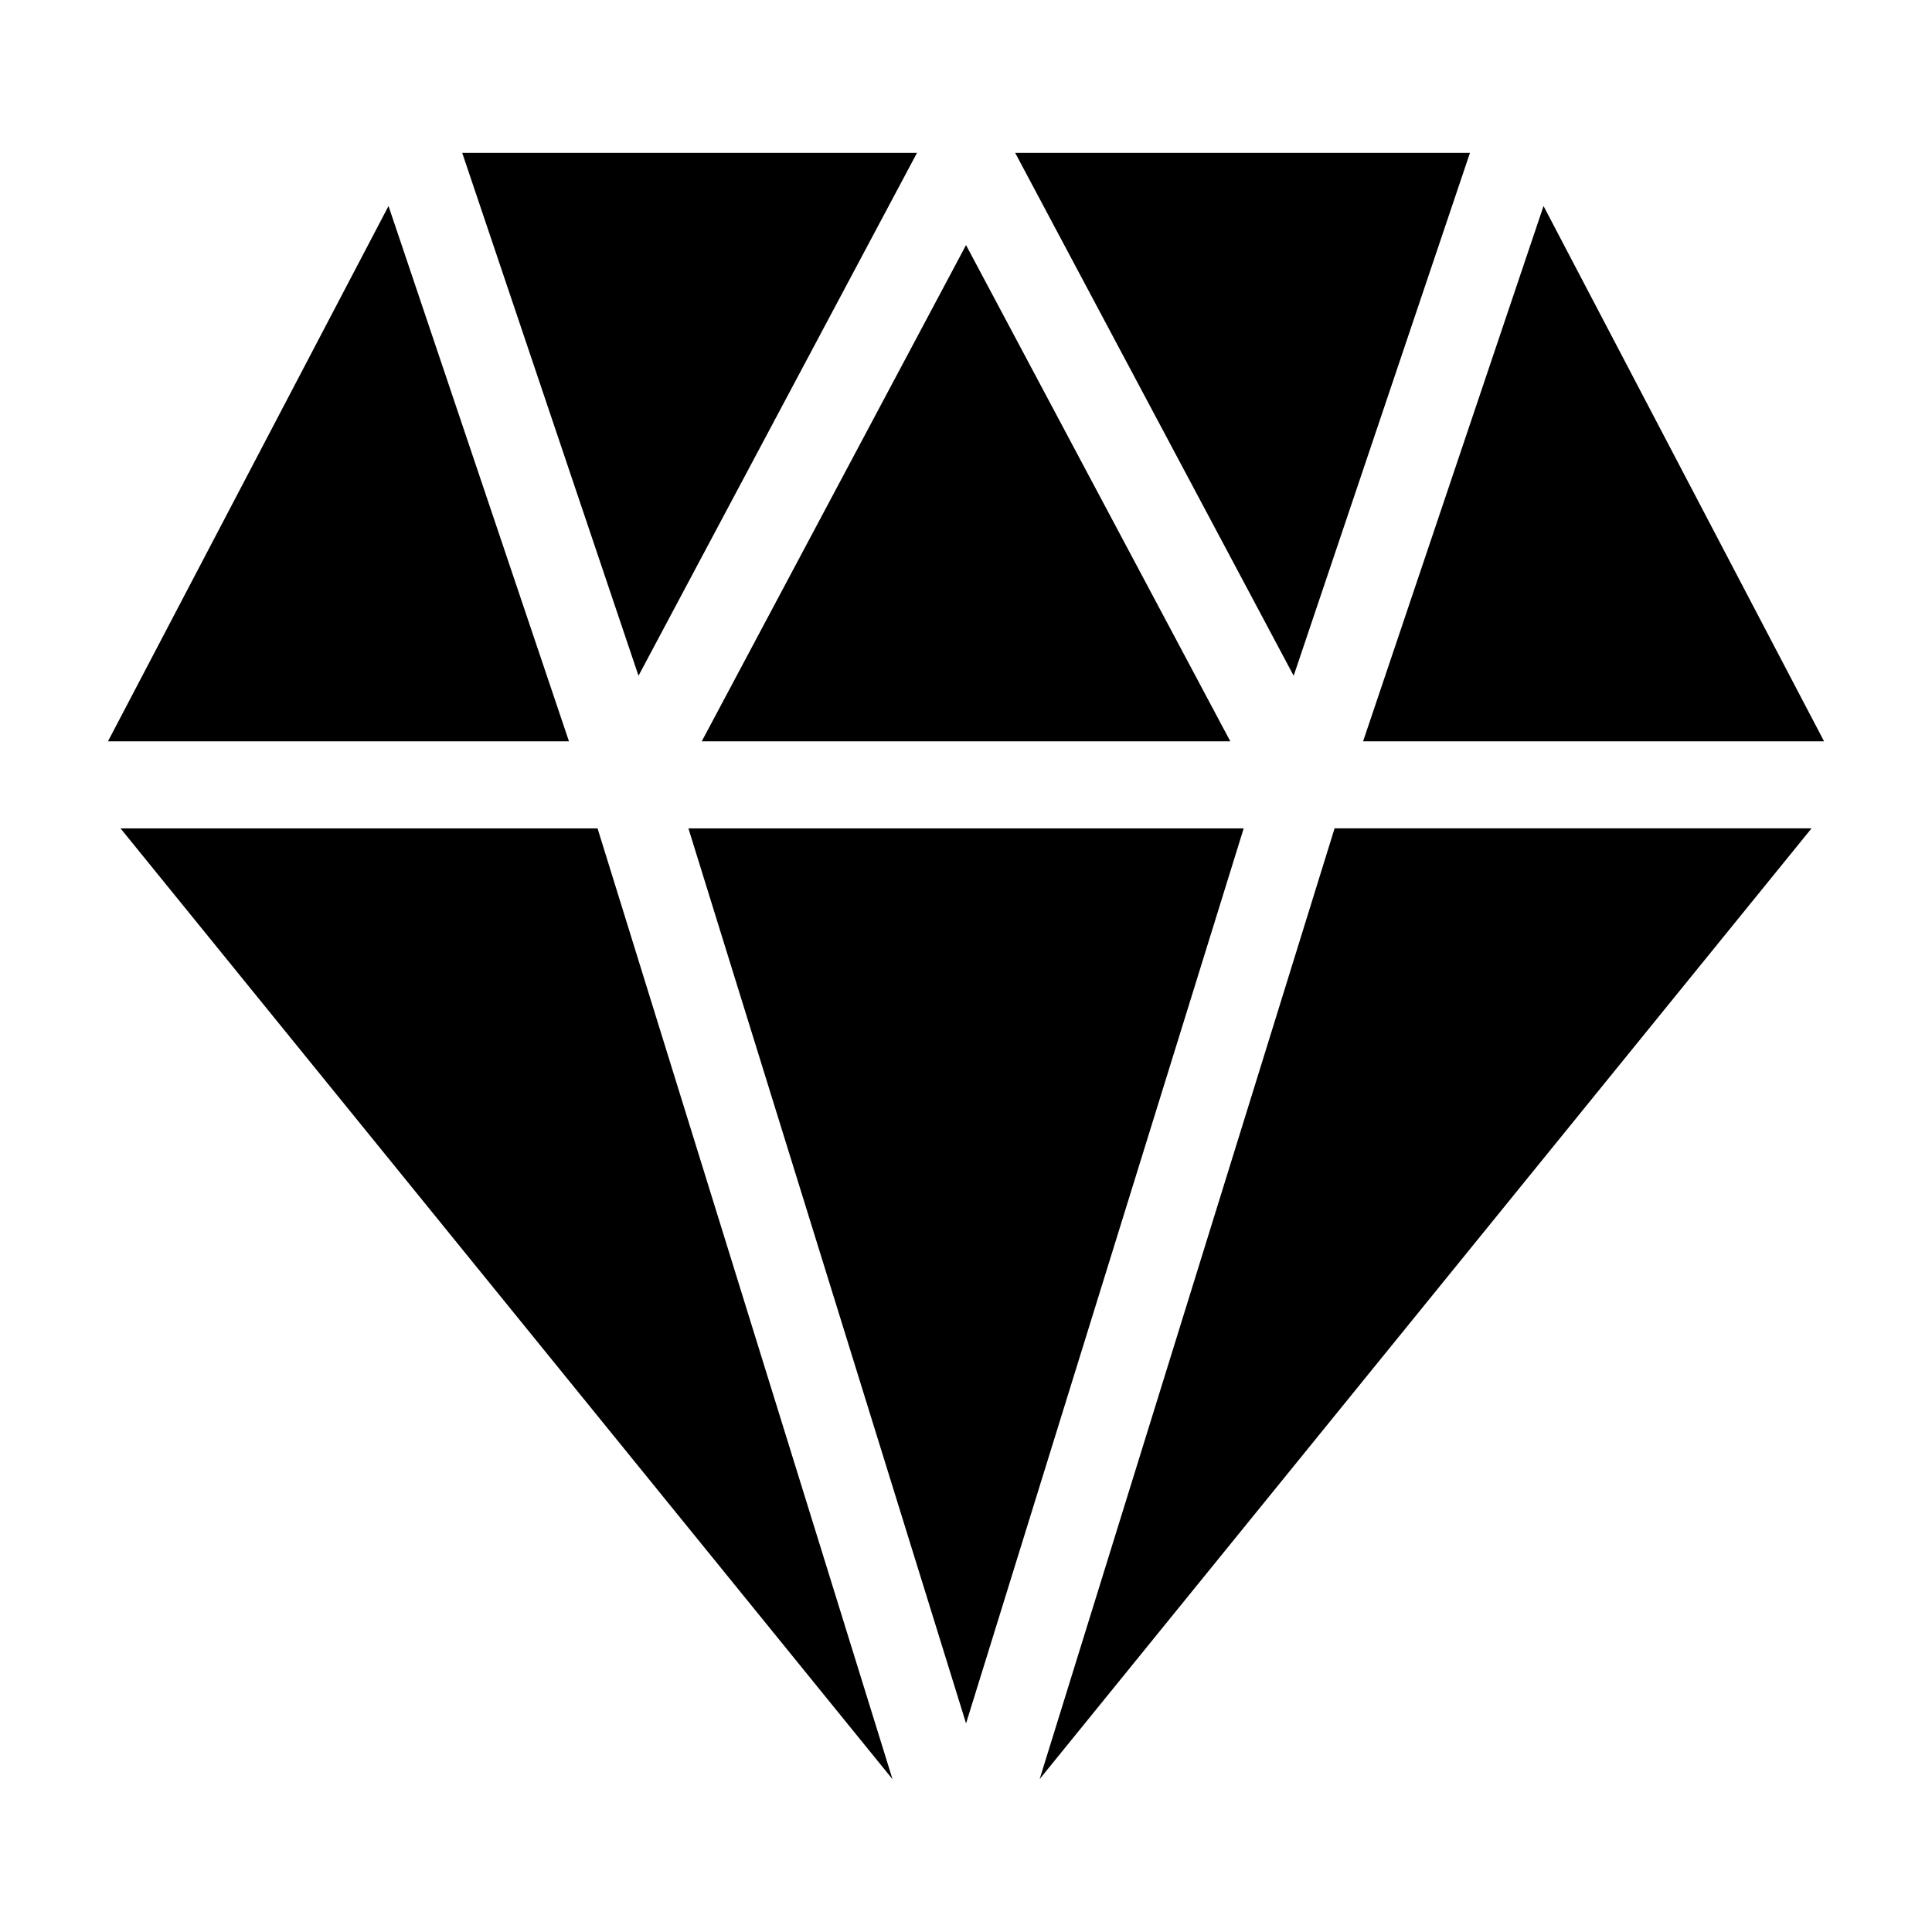
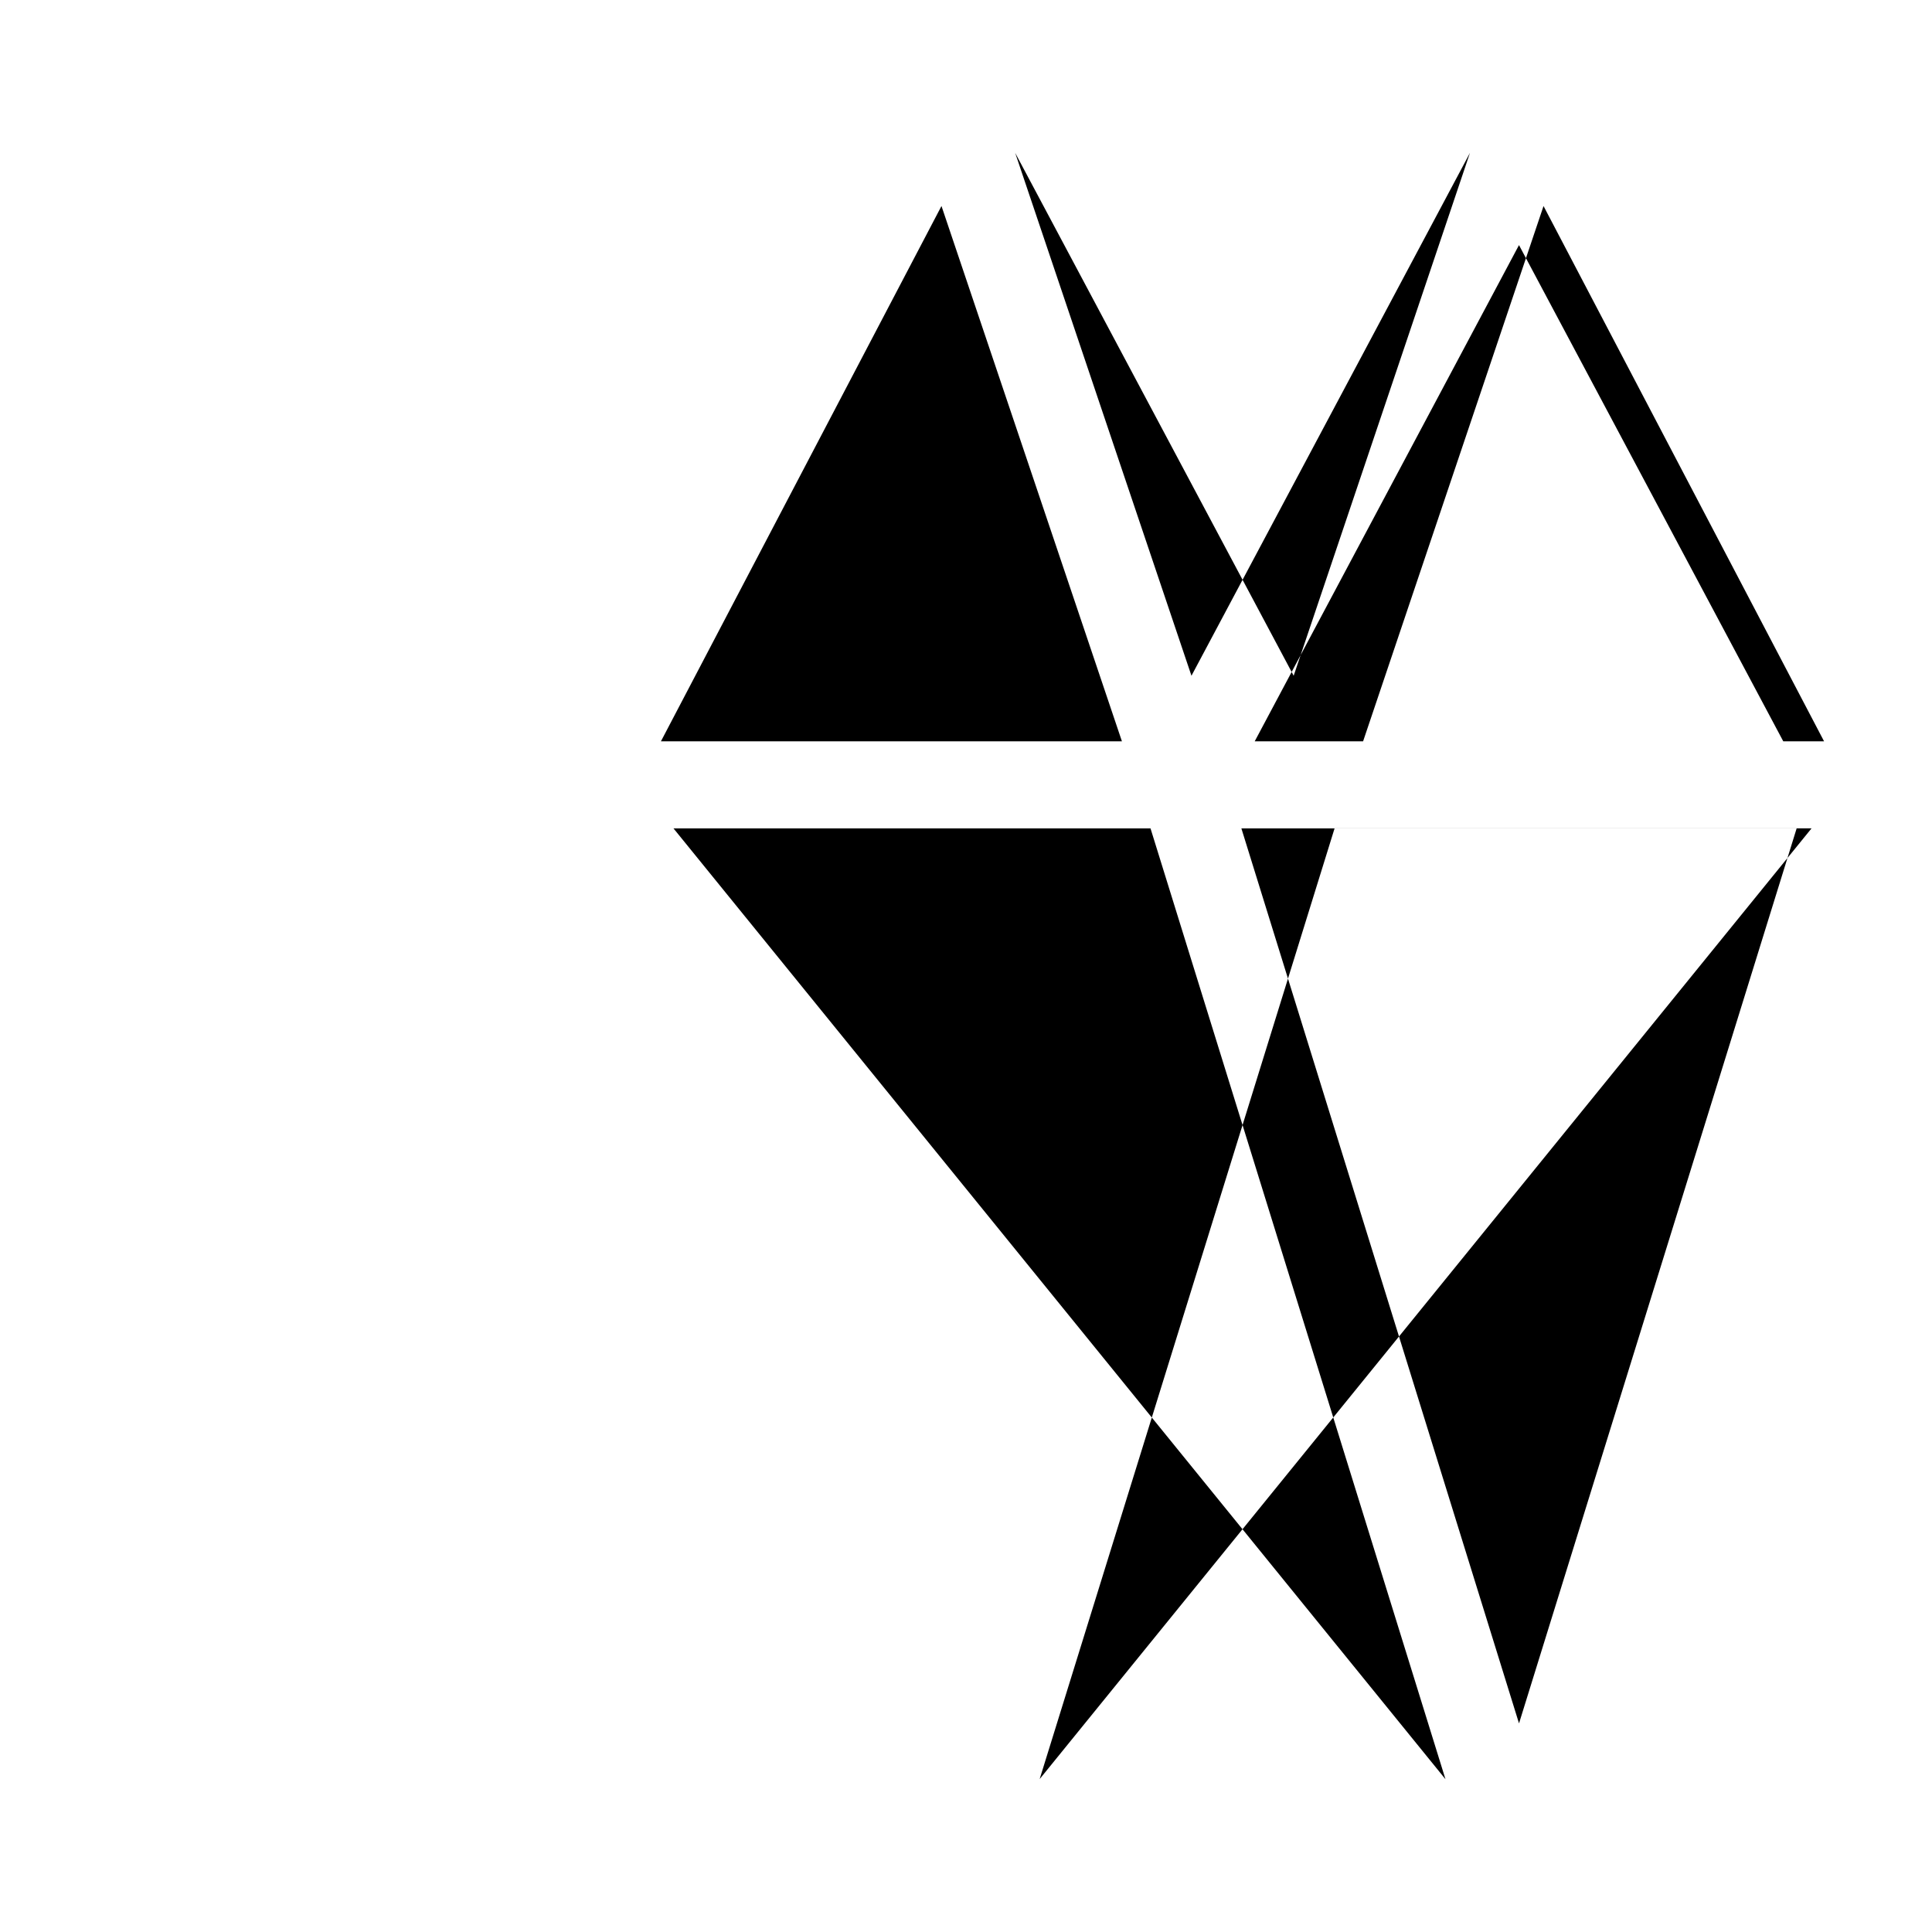
<svg xmlns="http://www.w3.org/2000/svg" fill="#000000" width="800px" height="800px" version="1.1" viewBox="144 144 512 512">
-   <path d="m419.49 615.51 204.59-251.99h-126.4l-78.172 251.99zm207.91-275.05-74.348-141.86-47.82 141.86h122.17zm-93.859-155.95h-120.51l73.805 138.57 46.719-138.57zm-146.54 0h-120.51l46.719 138.57 73.805-138.57zm-140.04 14.086-74.348 141.86h122.17l-47.82-141.86zm-71.023 164.93 204.59 251.99-78.172-251.99zm297.65 0h-147.15l73.578 237.19 73.578-237.19zm-143.62-23.066h140.08l-70.039-131.51-70.039 131.51z" fill-rule="evenodd" />
+   <path d="m419.49 615.51 204.59-251.99h-126.4l-78.172 251.99zm207.91-275.05-74.348-141.86-47.82 141.86h122.17zm-93.859-155.95h-120.51l73.805 138.57 46.719-138.57zh-120.51l46.719 138.57 73.805-138.57zm-140.04 14.086-74.348 141.86h122.17l-47.82-141.86zm-71.023 164.93 204.59 251.99-78.172-251.99zm297.65 0h-147.15l73.578 237.19 73.578-237.19zm-143.62-23.066h140.08l-70.039-131.51-70.039 131.51z" fill-rule="evenodd" />
</svg>